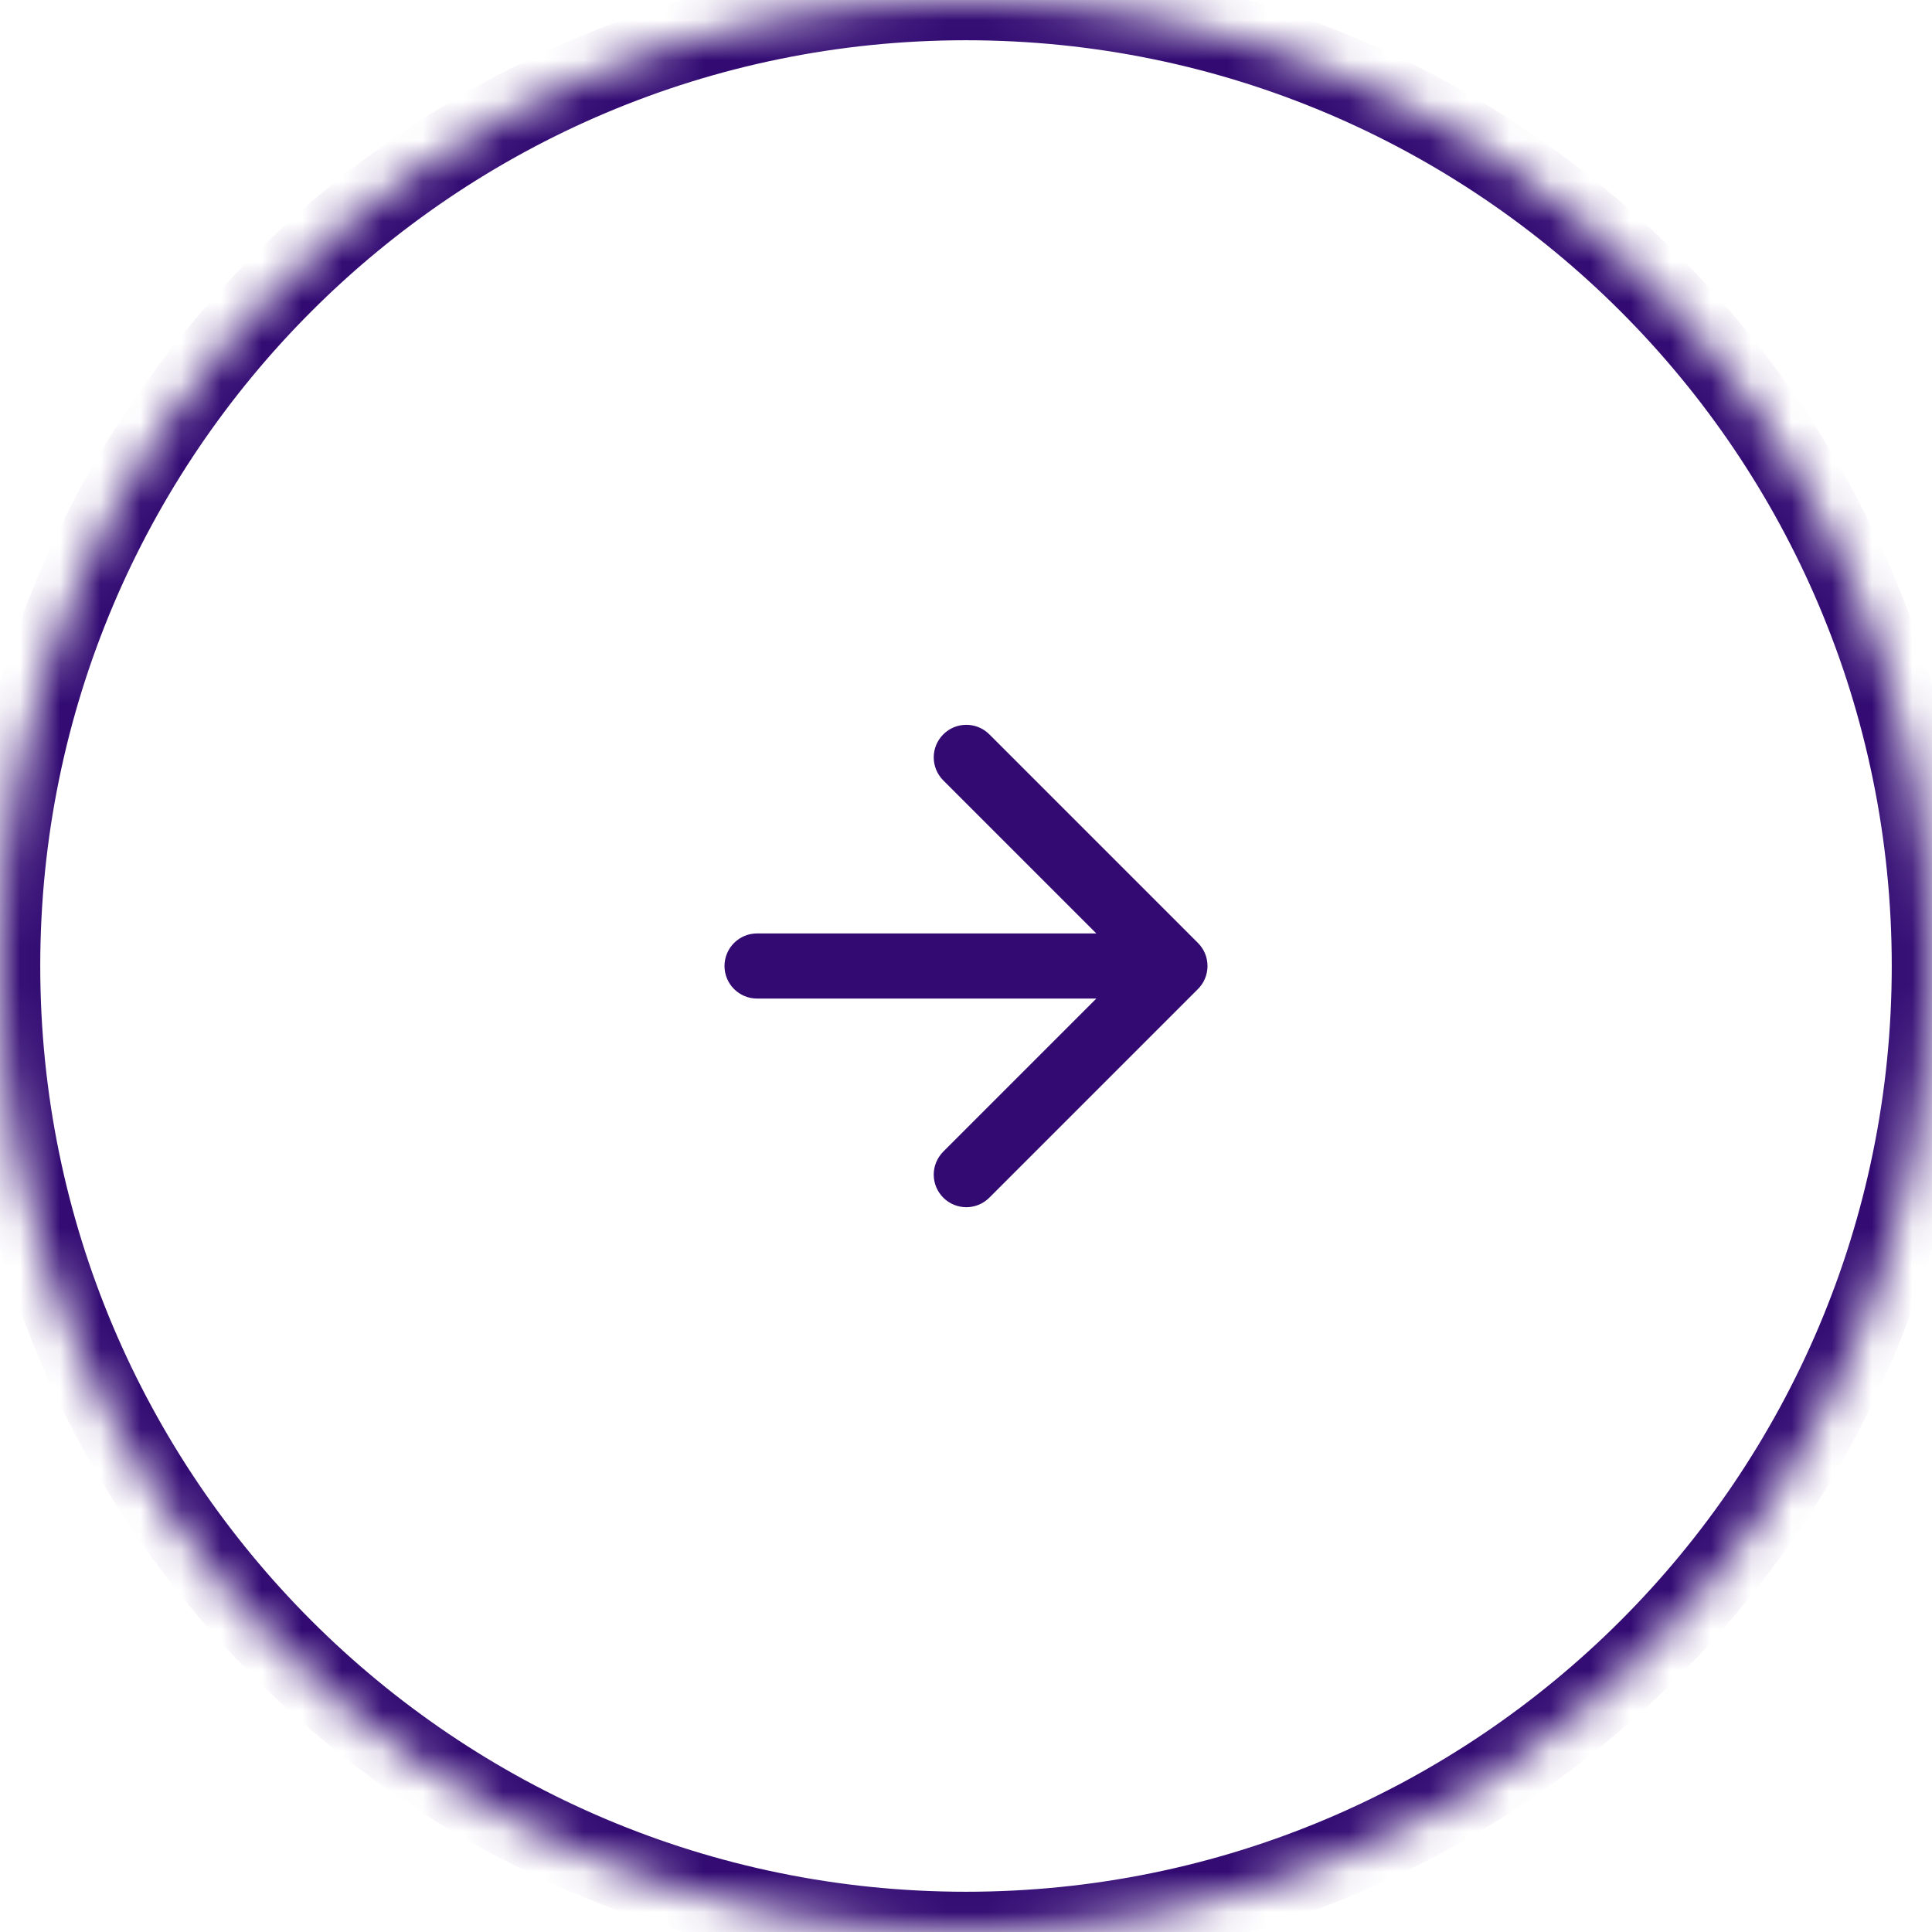
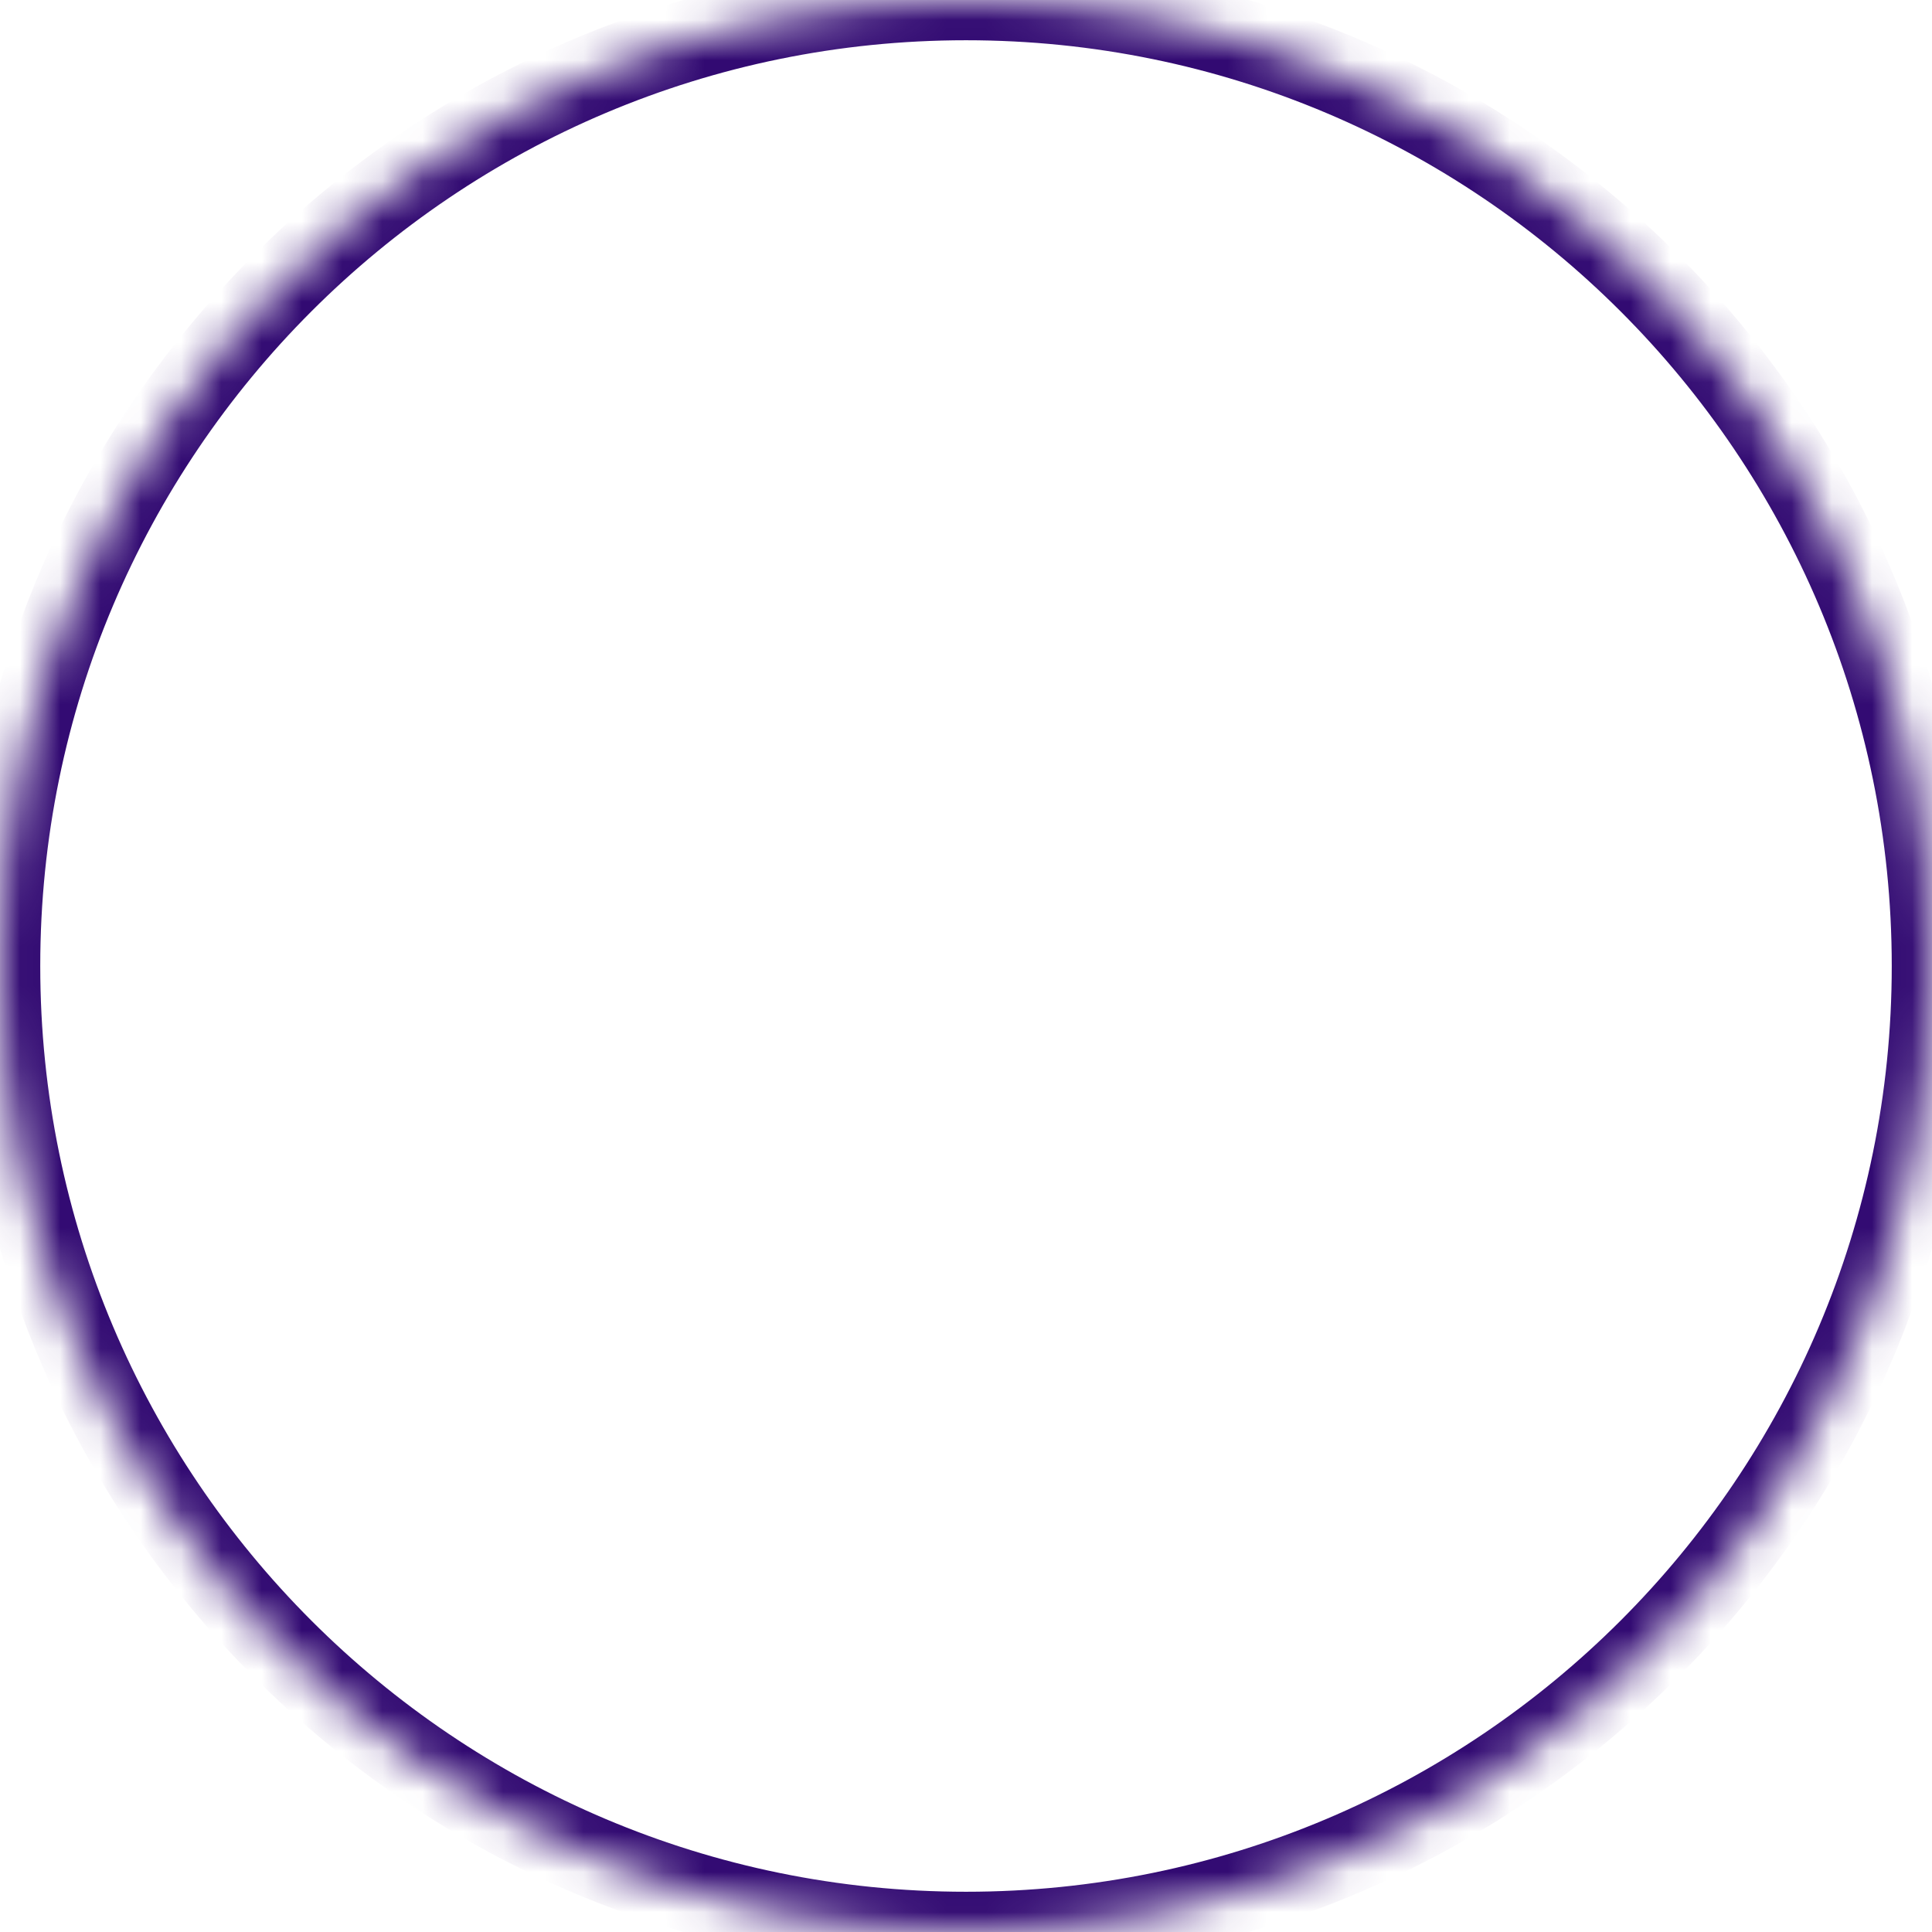
<svg xmlns="http://www.w3.org/2000/svg" width="48" height="48" viewBox="0 0 48 48" fill="none">
  <mask id="path-1-inside-1_1_13061" fill="white">
    <path d="M48 24C48 37.255 37.255 48 24 48C10.745 48 0 37.255 0 24C0 10.745 10.745 0 24 0C37.255 0 48 10.745 48 24Z" />
  </mask>
  <path d="M24 0V1C36.703 1 47 11.297 47 24H48H49C49 10.193 37.807 -1 24 -1V0ZM0 24H1C1 11.297 11.297 1 24 1V0V-1C10.193 -1 -1 10.193 -1 24H0ZM24 48V47C11.297 47 1 36.703 1 24H0H-1C-1 37.807 10.193 49 24 49V48ZM24 48V49C37.807 49 49 37.807 49 24H48H47C47 36.703 36.703 47 24 47V48Z" fill="#320A72" mask="url(#path-1-inside-1_1_13061)" />
  <g clip-path="url(#clip0_1_13061)">
    <g clip-path="url(#clip1_1_13061)">
      <path d="M24.572 18.237C24.42 18.089 24.215 18.006 24.002 18.008C23.79 18.009 23.586 18.094 23.436 18.245C23.285 18.395 23.2 18.599 23.198 18.811C23.197 19.024 23.28 19.229 23.428 19.381L27.238 23.191L18.809 23.191C18.594 23.191 18.389 23.276 18.237 23.428C18.085 23.58 18 23.786 18 24C18 24.215 18.085 24.421 18.237 24.572C18.389 24.724 18.594 24.809 18.809 24.809L27.238 24.809L23.428 28.619C23.28 28.772 23.197 28.976 23.198 29.189C23.2 29.402 23.285 29.605 23.436 29.756C23.586 29.906 23.79 29.991 24.002 29.993C24.215 29.994 24.42 29.912 24.572 29.763L29.763 24.572C29.914 24.422 29.999 24.218 30 24.005V23.995C29.999 23.782 29.914 23.578 29.763 23.428L24.572 18.237Z" fill="#320A72" />
    </g>
  </g>
  <defs>
    <clipPath id="clip0_1_13061">
-       <rect width="12" height="12" fill="white" transform="matrix(-1 0 0 -1 30 30)" />
-     </clipPath>
+       </clipPath>
    <clipPath id="clip1_1_13061">
      <rect width="12" height="12" fill="white" transform="matrix(-1 0 0 -1 30 30)" />
    </clipPath>
  </defs>
</svg>